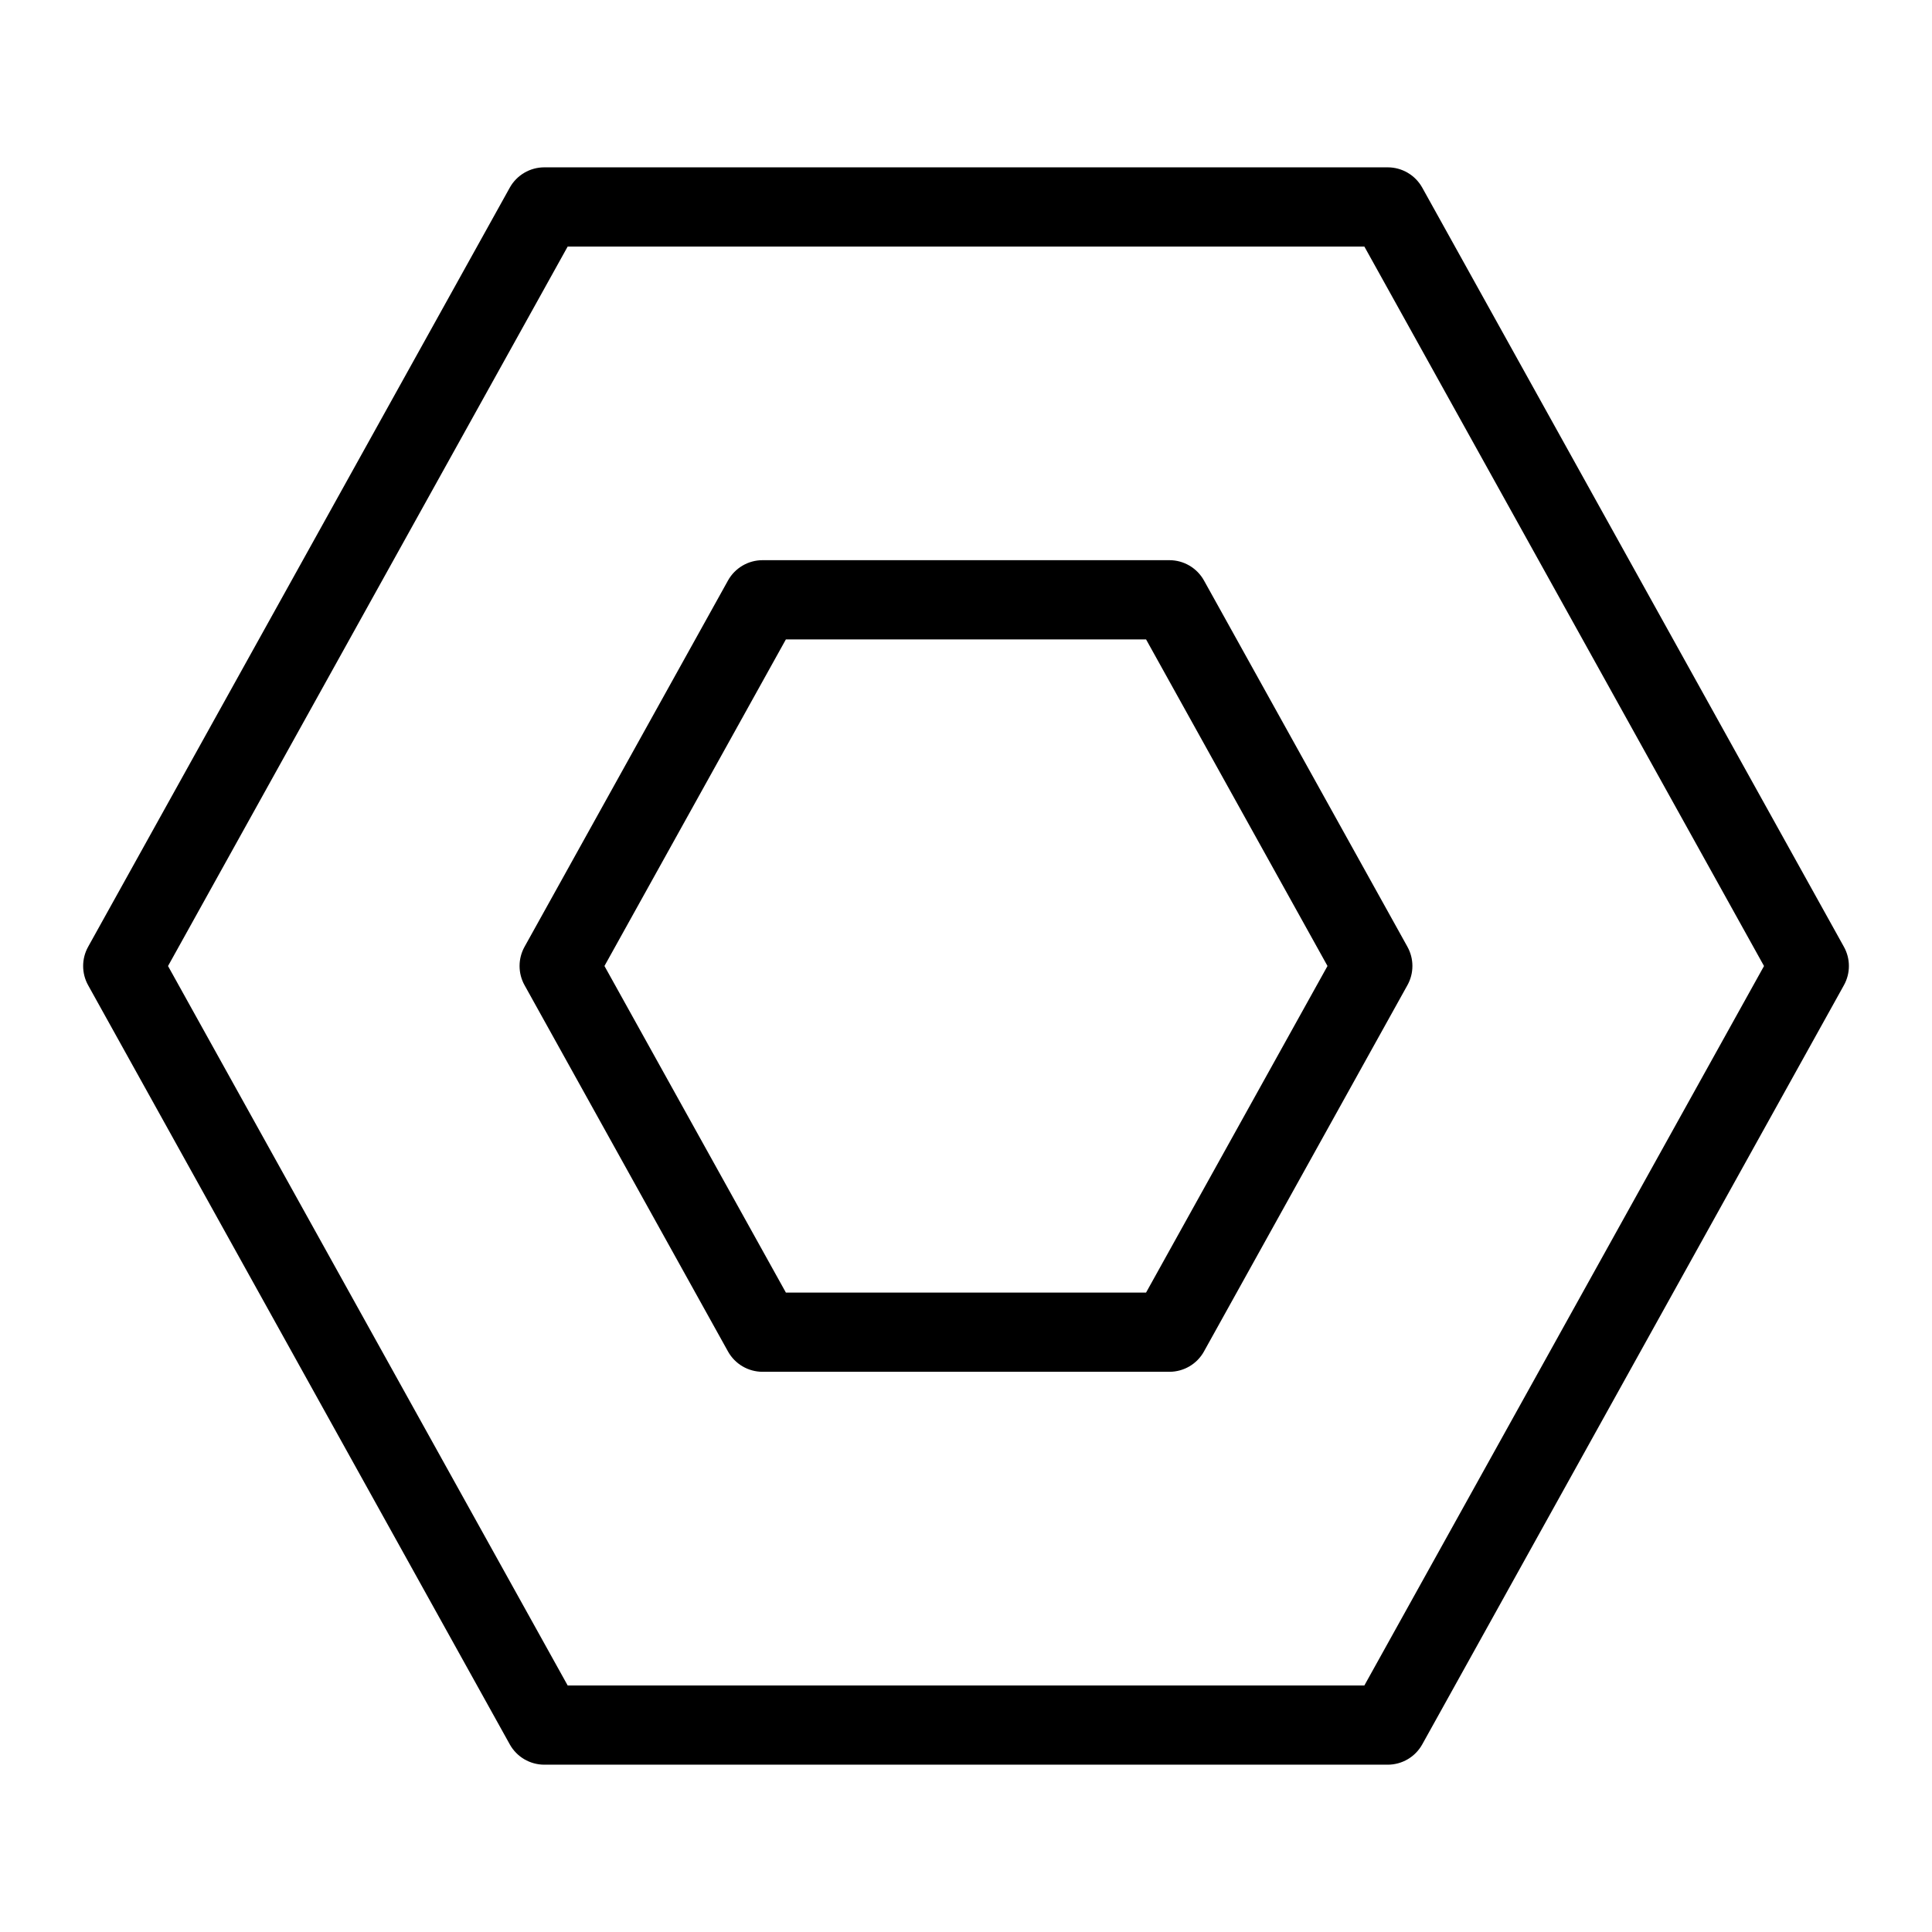
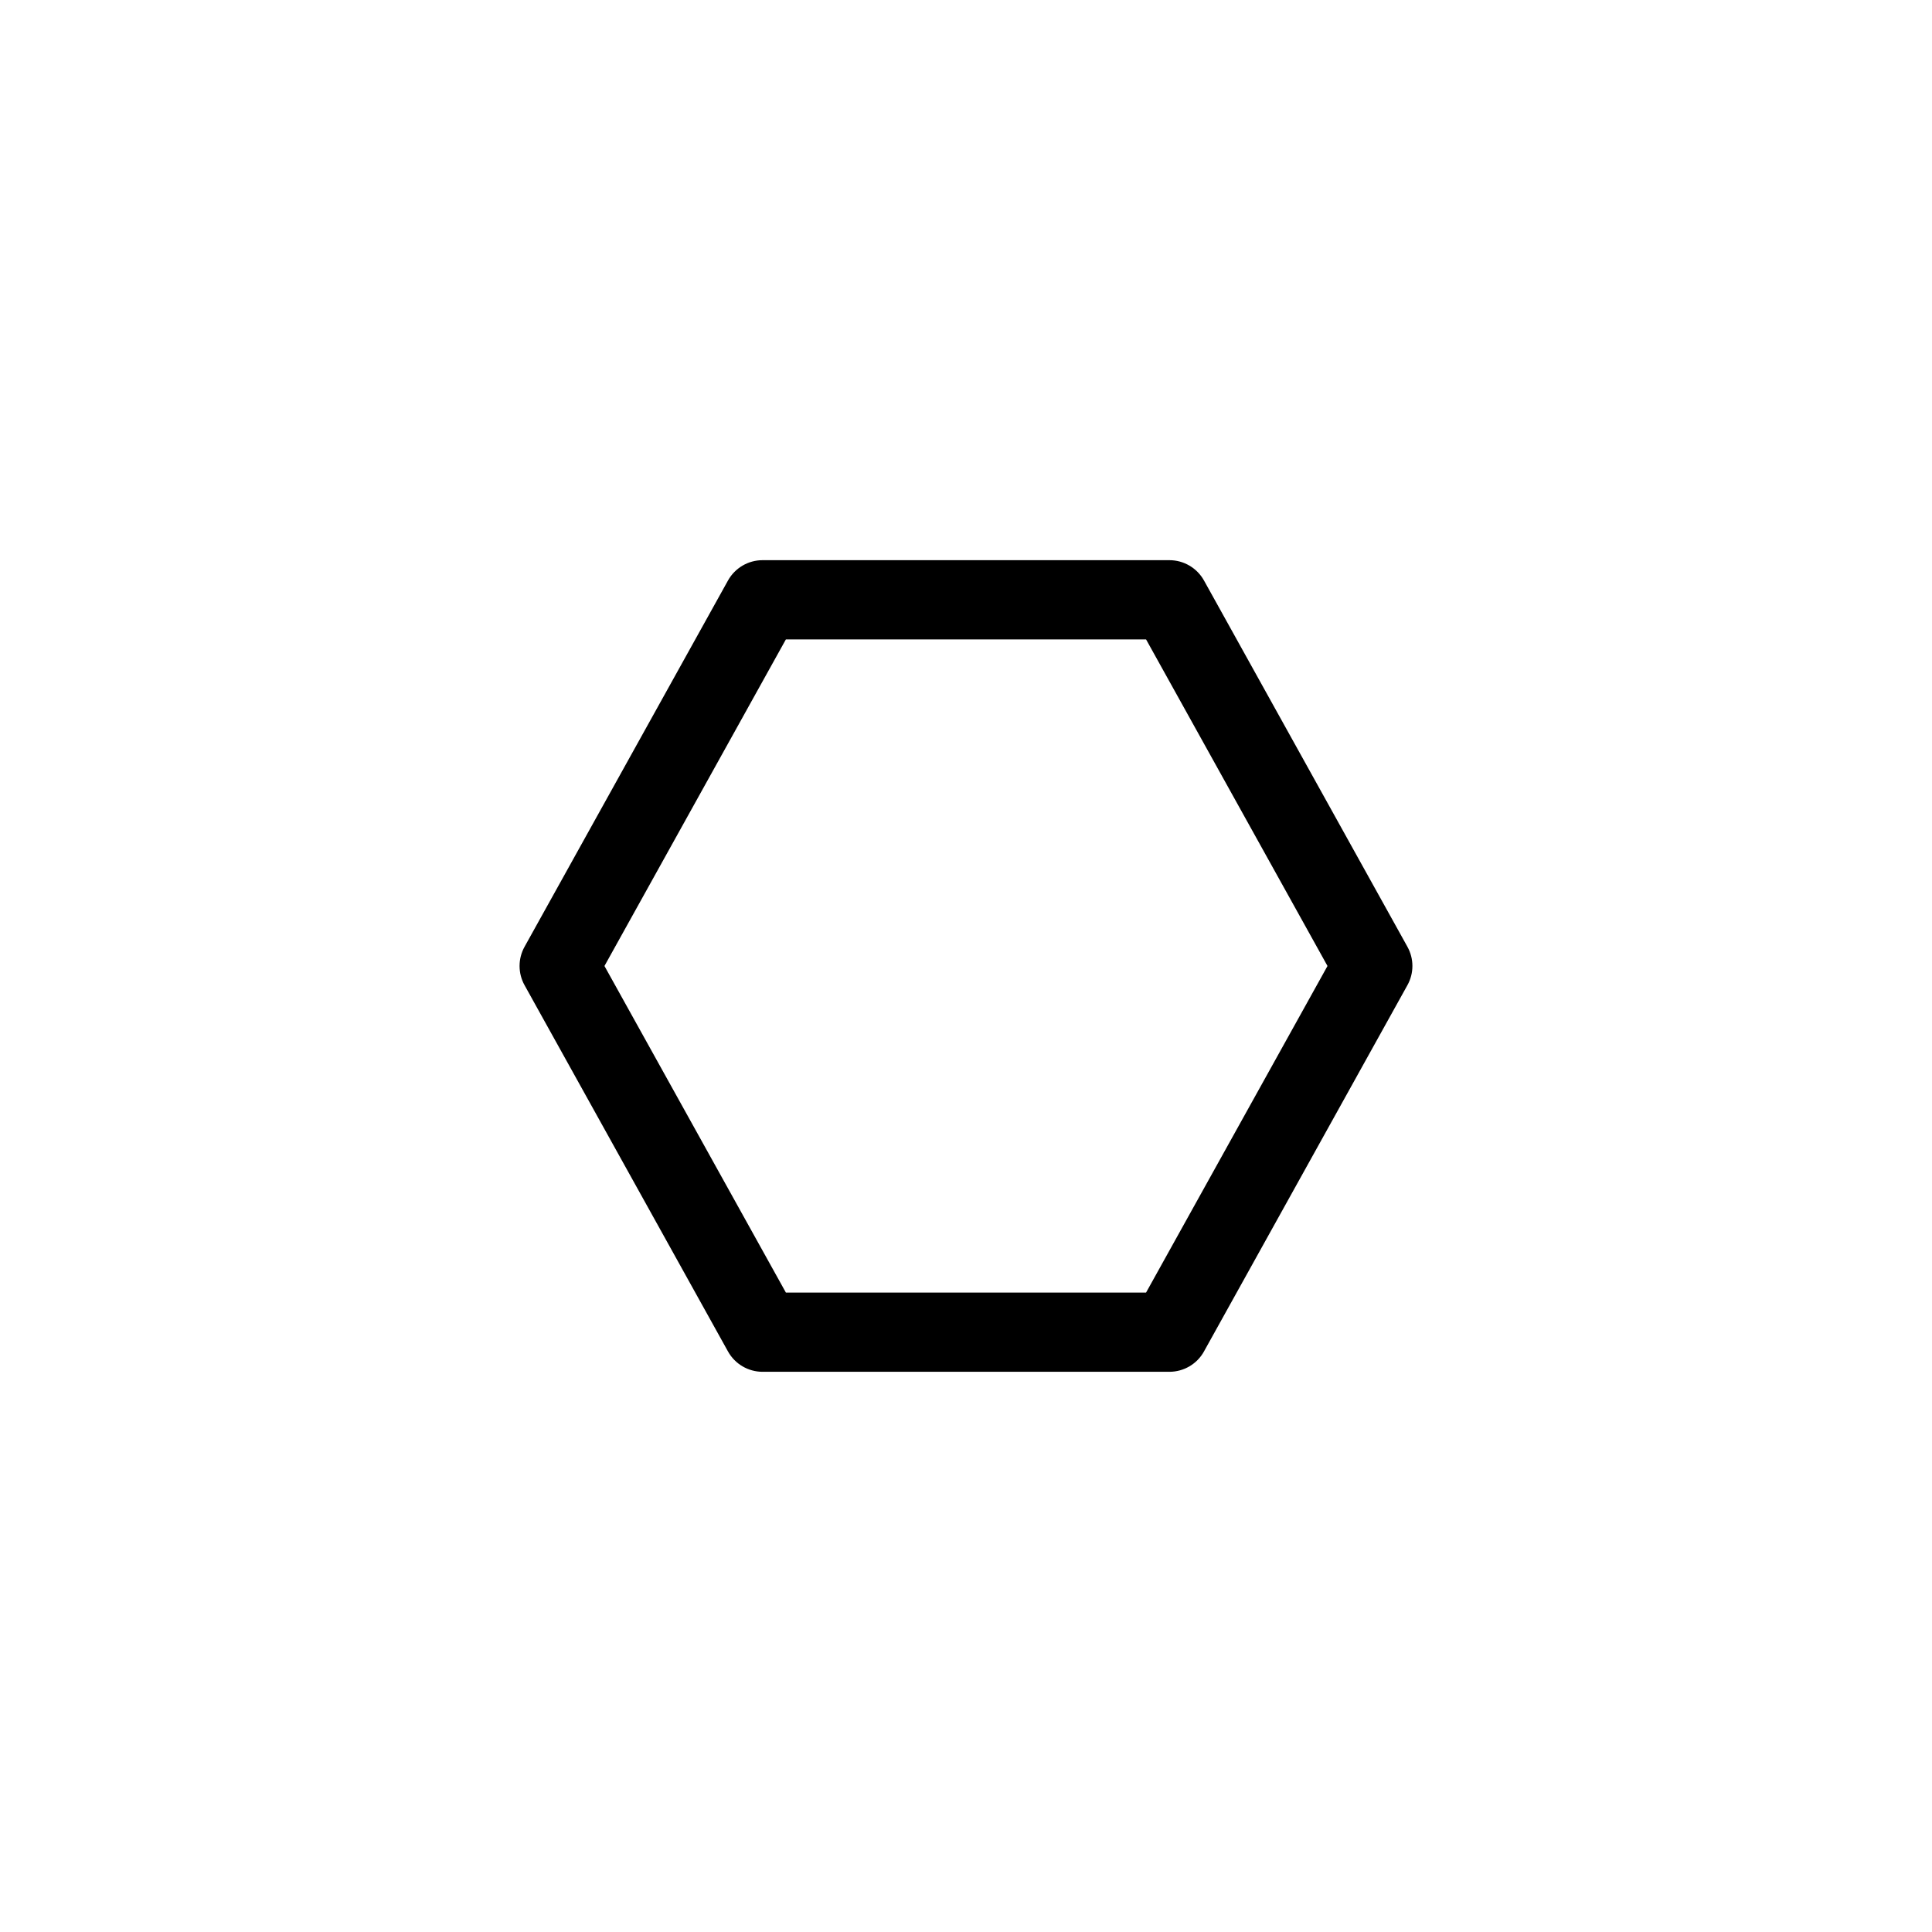
<svg xmlns="http://www.w3.org/2000/svg" fill="#000000" width="800px" height="800px" version="1.1" viewBox="144 144 512 512">
  <g>
-     <path d="m511.75 611.66h-223.49c-3.812 0.004-7.328-2.066-9.176-5.402l-111.73-201.16c-1.762-3.168-1.762-7.023 0-10.191l111.73-201.16c1.848-3.336 5.363-5.402 9.176-5.402h223.49c3.812 0 7.324 2.066 9.172 5.402l111.73 201.16c1.766 3.168 1.766 7.023 0 10.191l-111.73 201.16c-1.848 3.336-5.359 5.406-9.172 5.402zm-217.31-20.992h211.13l105.91-190.66-105.91-190.67h-211.13l-105.91 190.67z" />
    <path d="m453.9 507.54h-107.81c-3.812 0-7.324-2.066-9.172-5.402l-53.906-97.047c-1.762-3.168-1.762-7.023 0-10.191l53.906-97.047c1.848-3.332 5.359-5.402 9.172-5.398h107.81c3.812-0.004 7.328 2.066 9.176 5.398l53.906 97.047h-0.004c1.766 3.168 1.766 7.023 0 10.191l-53.906 97.047h0.004c-1.848 3.336-5.363 5.402-9.176 5.402zm-101.63-20.992h95.449l48.082-86.551-48.082-86.551h-95.449l-48.082 86.551z" />
  </g>
</svg>